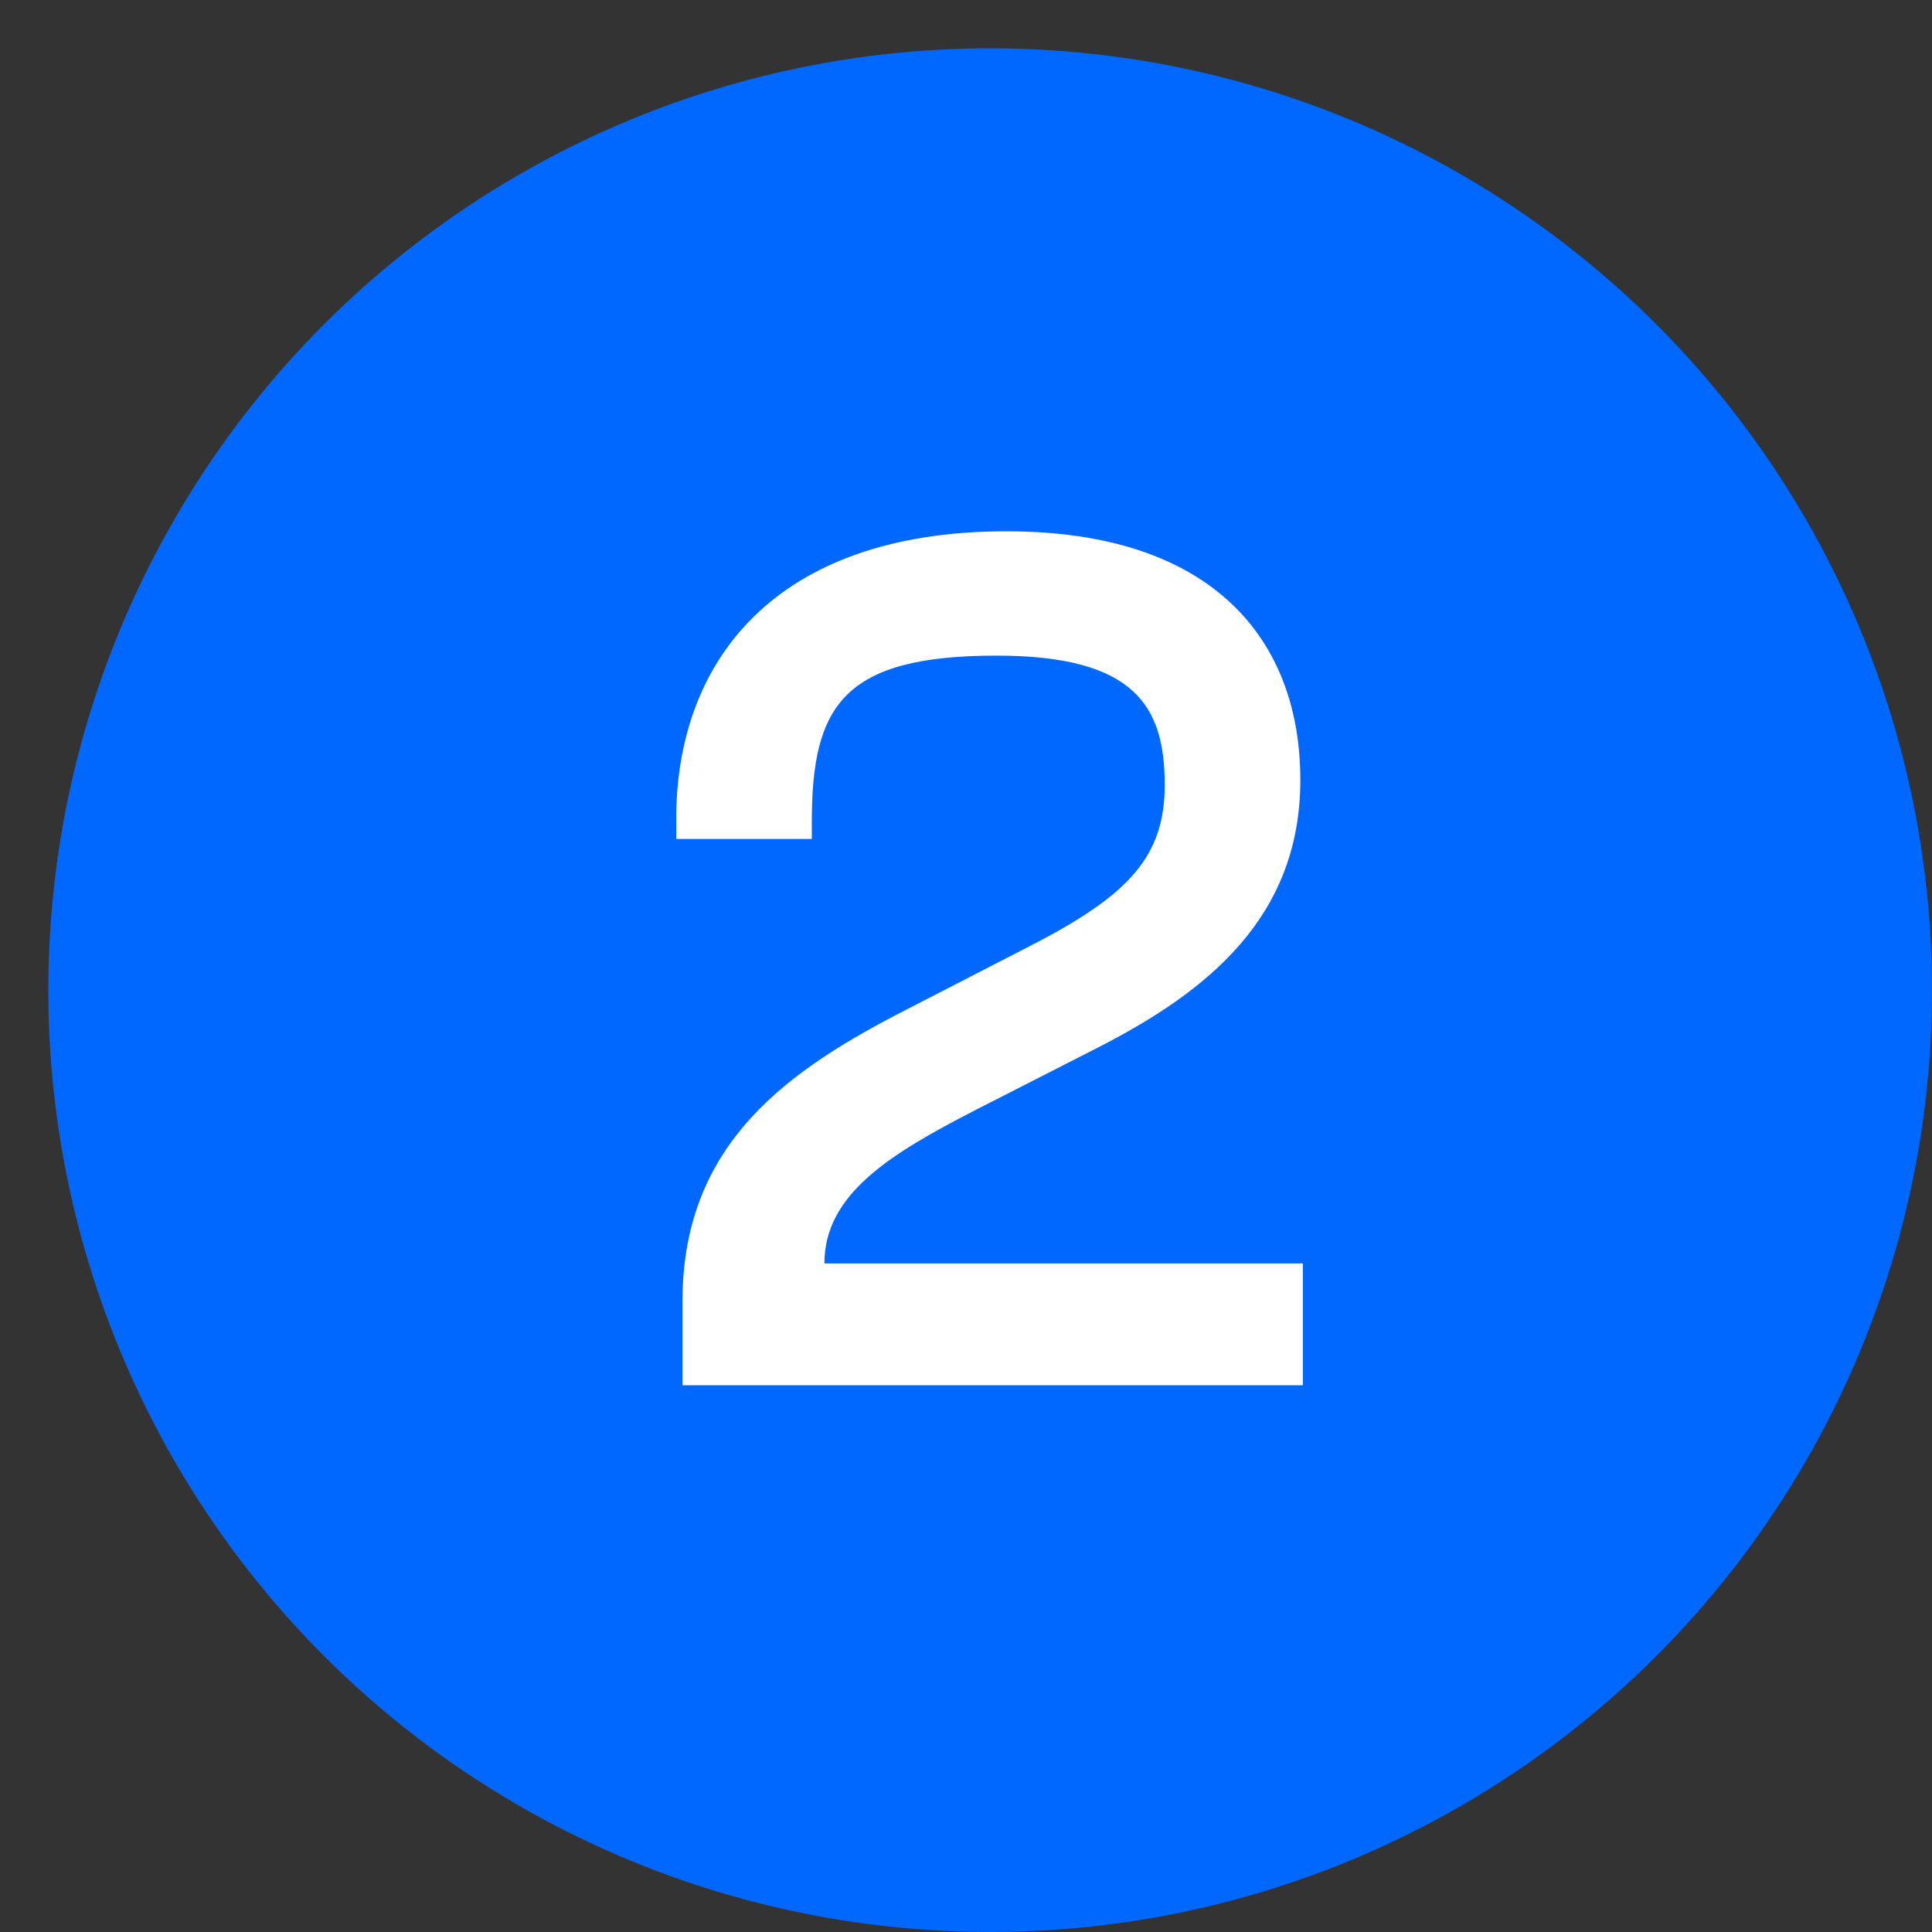
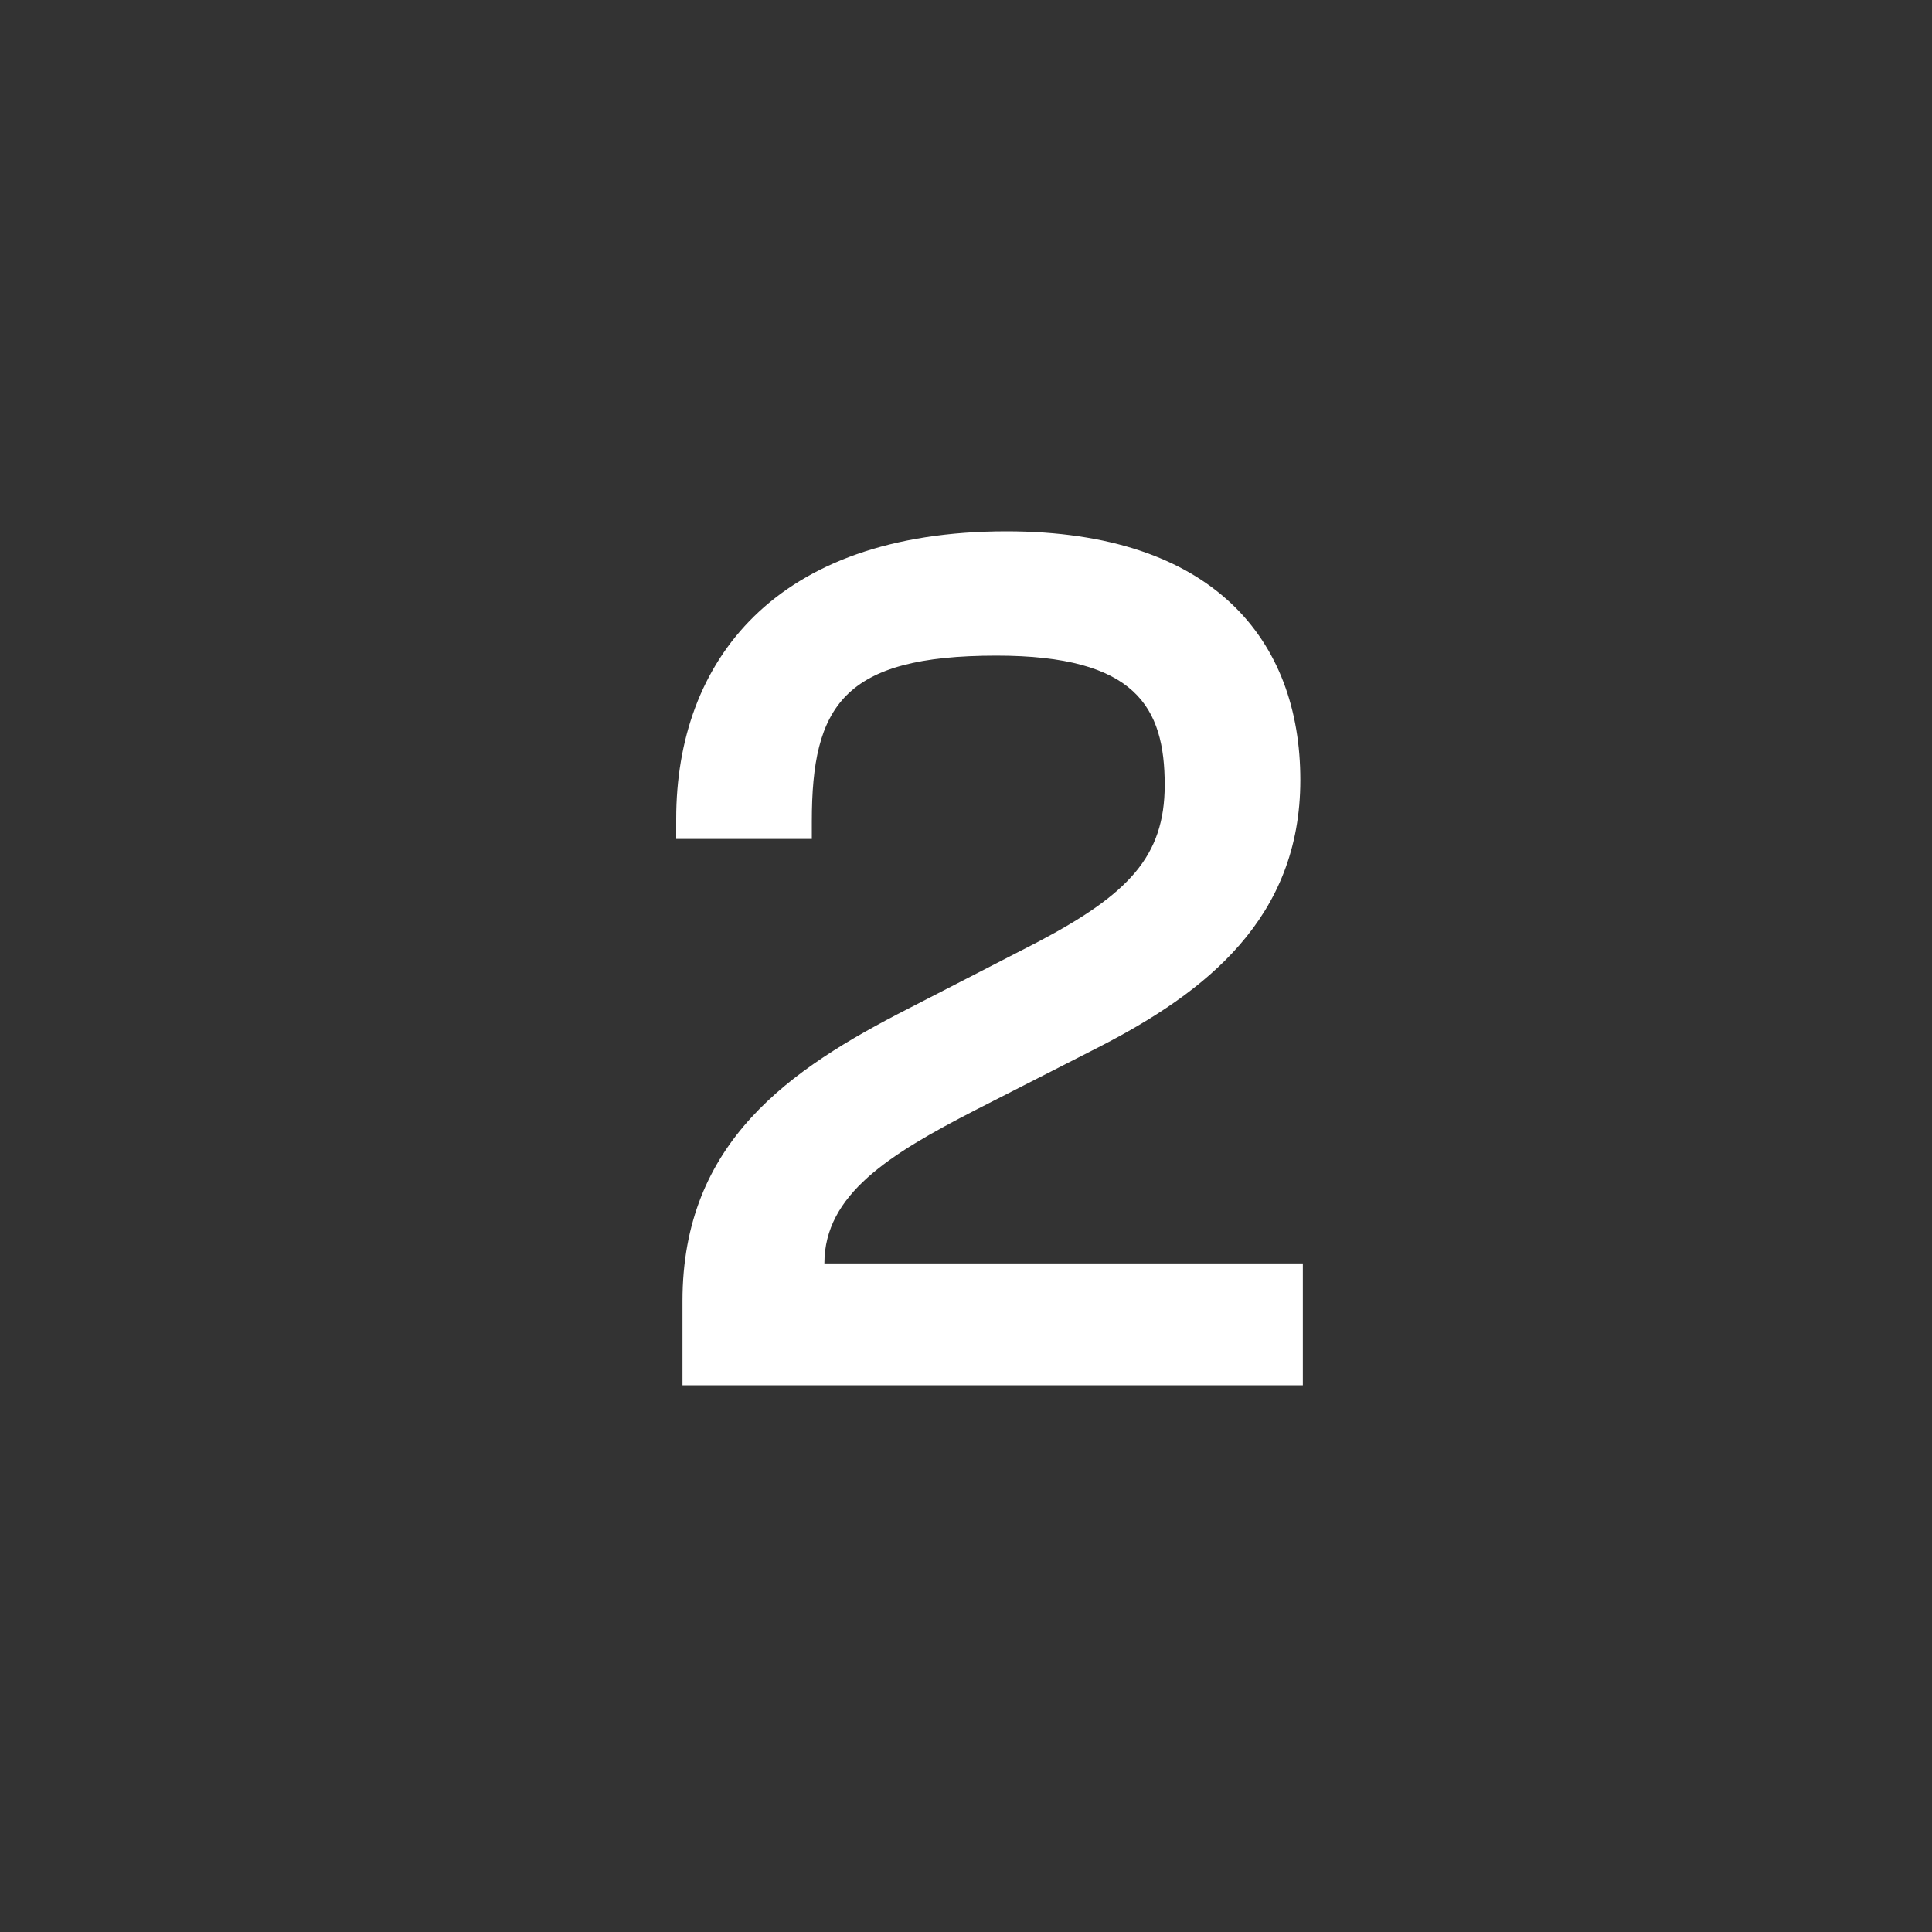
<svg xmlns="http://www.w3.org/2000/svg" width="40" height="40" viewBox="0 0 40 40" fill="none">
  <rect x="0" y="0" width="40" height="40" fill="#333333" stroke="none" />
-   <circle cx="20.5" cy="20.5" r="19.5" fill="#0067FF" />
  <path d="M26.974 28.68H14.13V26.938C14.13 23.636 16.366 22.128 18.81 20.88L21.488 19.502C23.36 18.514 24.114 17.734 24.114 16.252C24.114 14.64 23.516 13.574 20.63 13.574C17.458 13.574 16.808 14.614 16.808 17.006V17.37H14V16.954C14 13.704 16.028 11 20.838 11C25.128 11 26.922 13.262 26.922 16.148C26.922 19.008 24.972 20.542 22.736 21.686L20.188 22.986C18.42 23.896 17.068 24.728 17.068 26.158H26.974V28.68Z" fill="white" />
</svg>